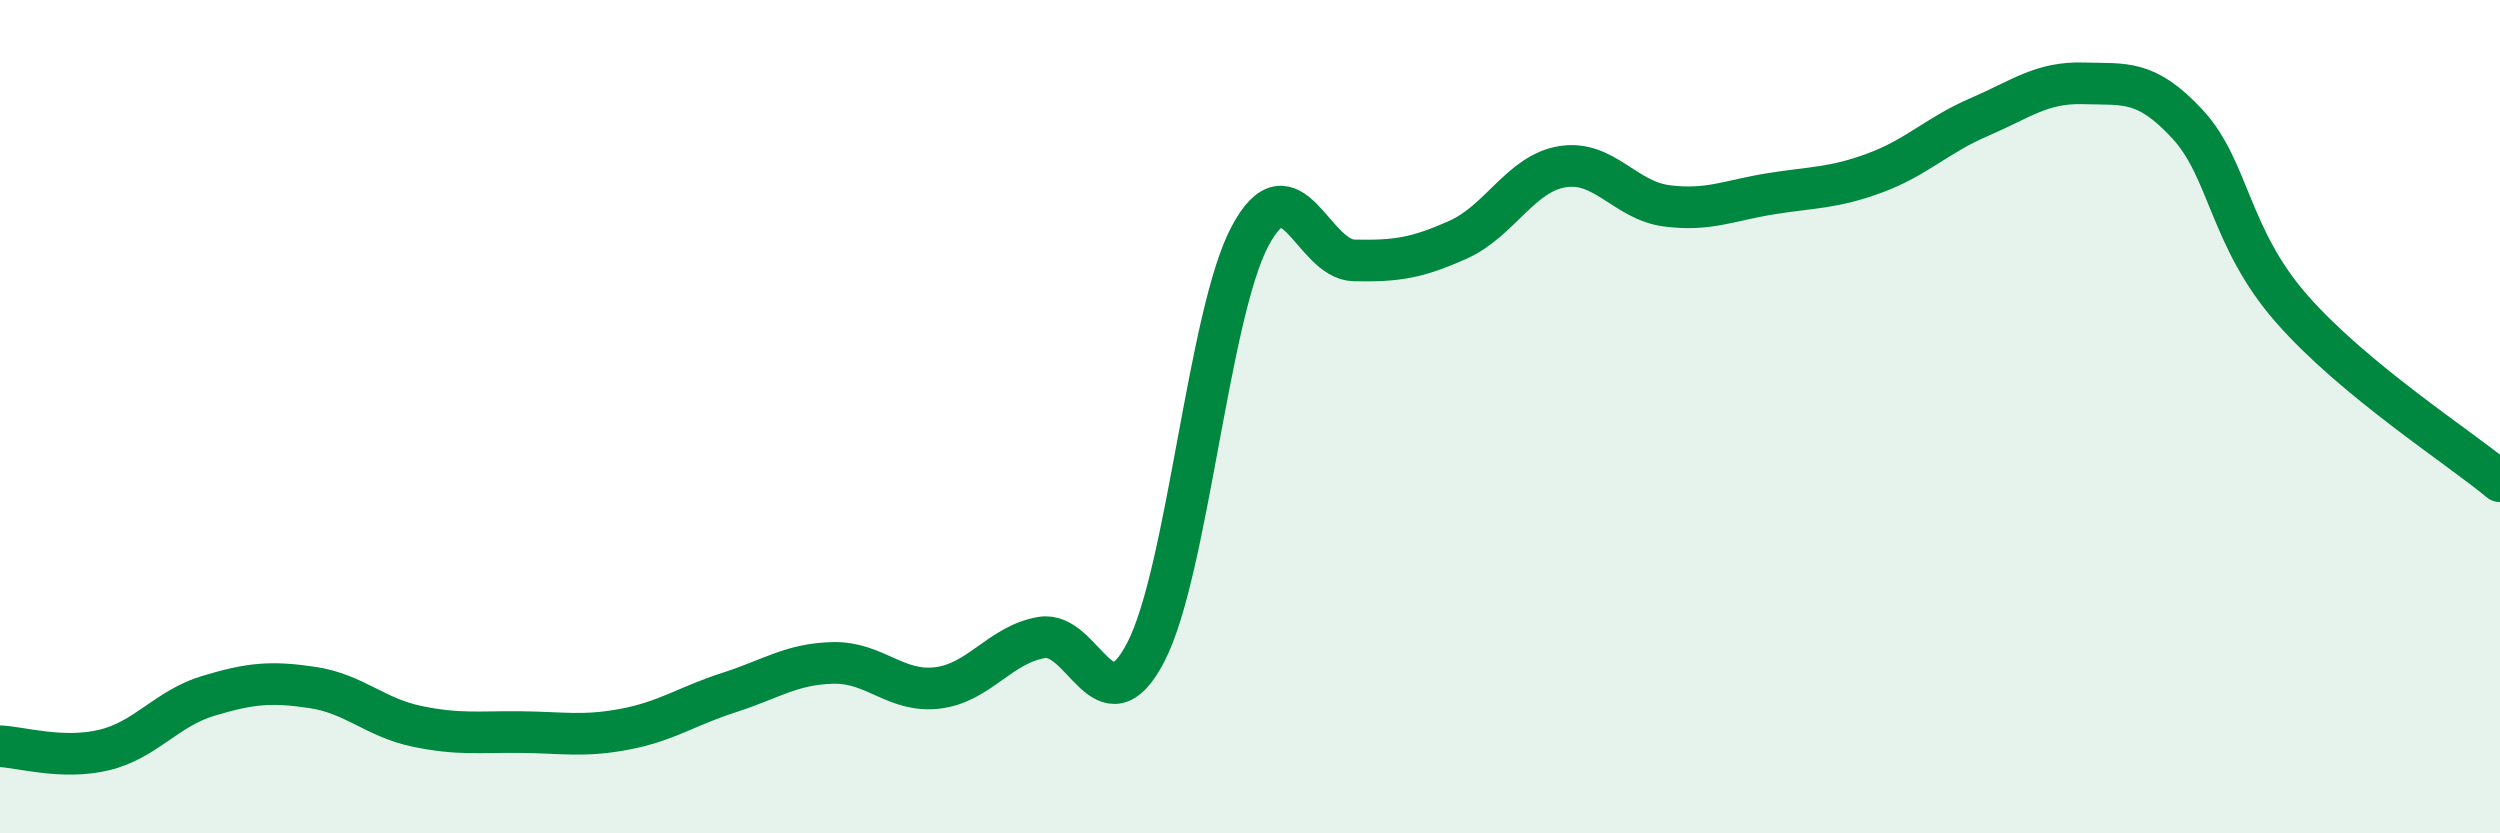
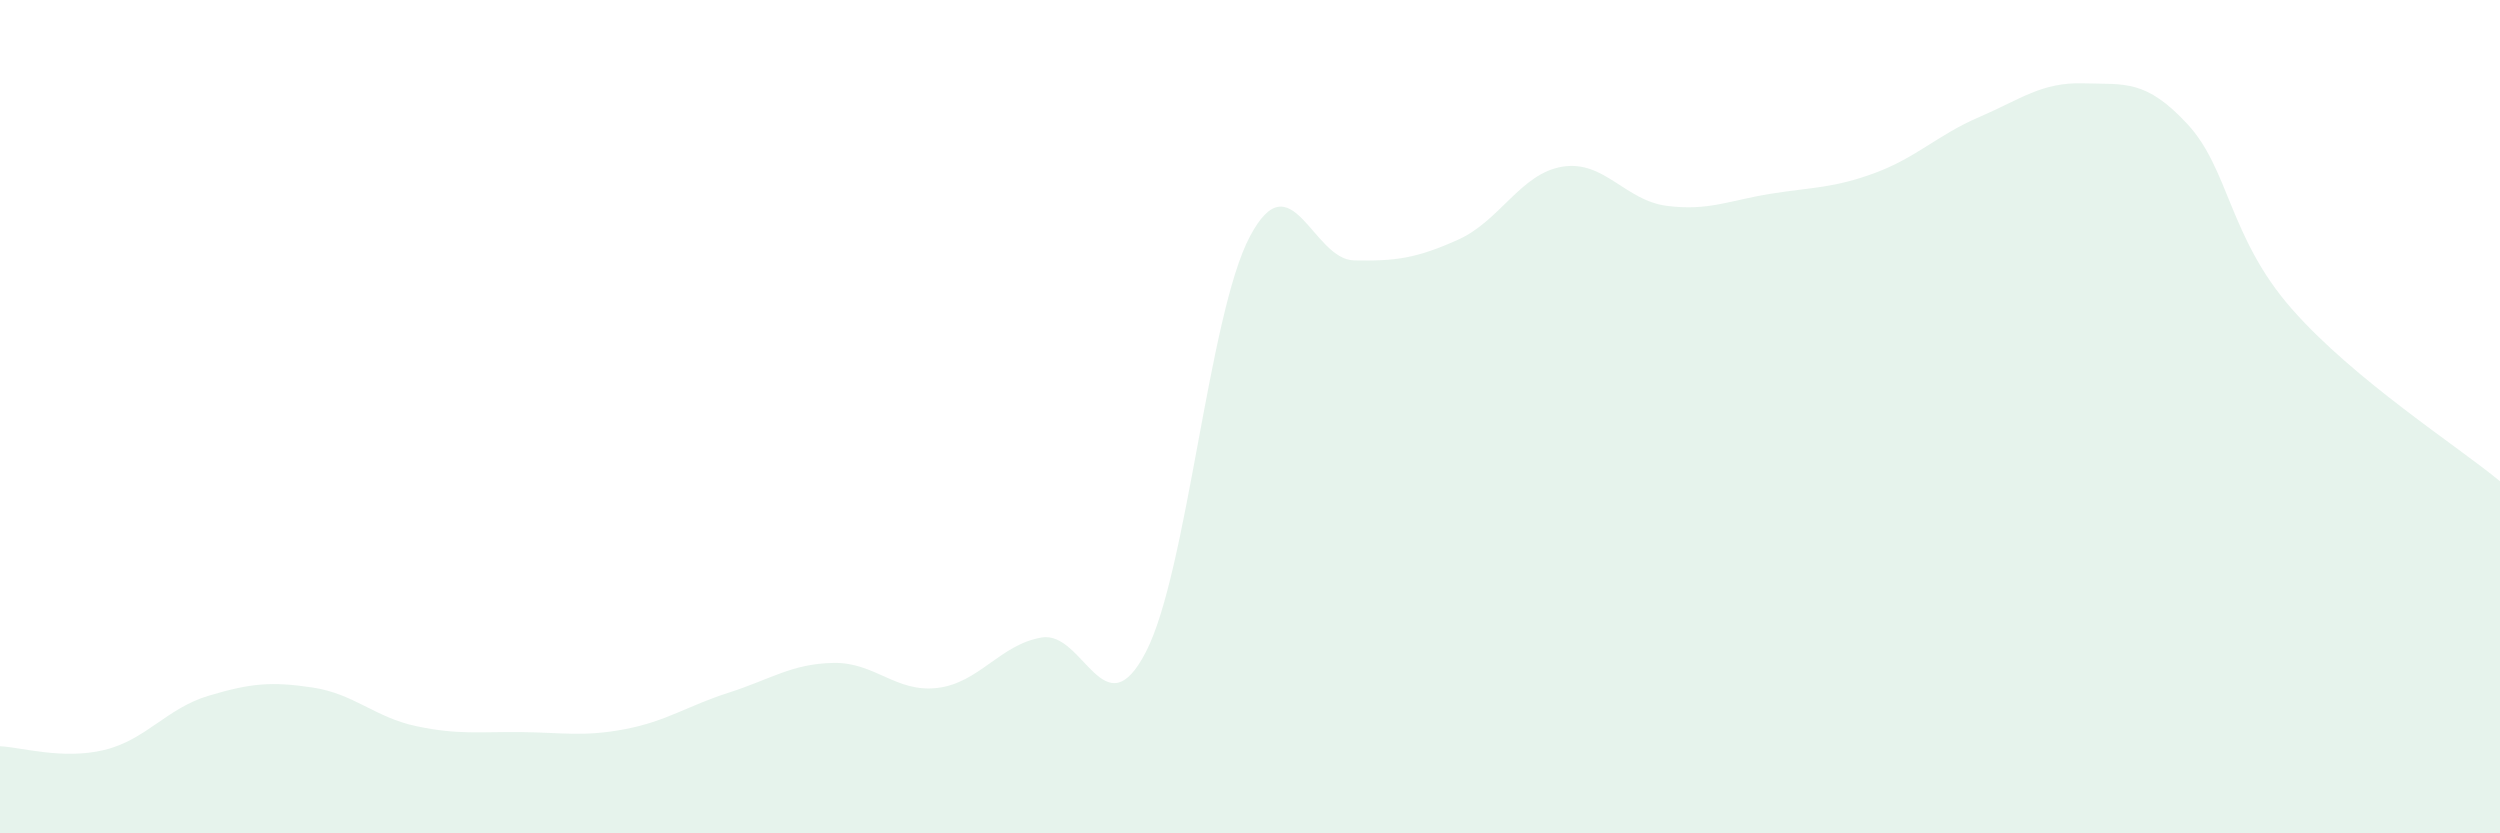
<svg xmlns="http://www.w3.org/2000/svg" width="60" height="20" viewBox="0 0 60 20">
  <path d="M 0,17.91 C 0.5,17.93 1.5,18.24 2.5,18 C 3.5,17.76 4,17 5,16.7 C 6,16.4 6.5,16.35 7.5,16.5 C 8.5,16.65 9,17.22 10,17.43 C 11,17.64 11.5,17.56 12.5,17.57 C 13.5,17.58 14,17.69 15,17.5 C 16,17.31 16.5,16.94 17.5,16.62 C 18.5,16.3 19,15.93 20,15.91 C 21,15.89 21.5,16.63 22.5,16.51 C 23.5,16.39 24,15.47 25,15.3 C 26,15.13 26.5,17.58 27.5,15.65 C 28.5,13.72 29,7.55 30,5.67 C 31,3.79 31.5,6.23 32.5,6.25 C 33.5,6.27 34,6.2 35,5.75 C 36,5.3 36.5,4.16 37.5,4 C 38.5,3.84 39,4.81 40,4.94 C 41,5.07 41.5,4.81 42.5,4.65 C 43.5,4.49 44,4.52 45,4.15 C 46,3.78 46.5,3.24 47.5,2.81 C 48.5,2.38 49,1.97 50,2 C 51,2.03 51.5,1.9 52.5,2.98 C 53.5,4.06 53.5,5.7 55,7.41 C 56.5,9.12 59,10.72 60,11.55L60 20L0 20Z" fill="#008740" opacity="0.1" stroke-linecap="round" stroke-linejoin="round" />
-   <path d="M 0,17.91 C 0.5,17.93 1.5,18.24 2.5,18 C 3.5,17.76 4,17 5,16.7 C 6,16.4 6.5,16.35 7.5,16.5 C 8.5,16.65 9,17.22 10,17.43 C 11,17.64 11.5,17.56 12.5,17.57 C 13.5,17.58 14,17.69 15,17.5 C 16,17.31 16.5,16.94 17.5,16.62 C 18.5,16.3 19,15.93 20,15.91 C 21,15.89 21.5,16.63 22.5,16.51 C 23.5,16.39 24,15.47 25,15.3 C 26,15.13 26.5,17.58 27.5,15.65 C 28.5,13.72 29,7.55 30,5.67 C 31,3.79 31.5,6.23 32.5,6.25 C 33.5,6.27 34,6.2 35,5.75 C 36,5.3 36.5,4.16 37.5,4 C 38.5,3.84 39,4.81 40,4.94 C 41,5.07 41.5,4.81 42.5,4.65 C 43.5,4.49 44,4.52 45,4.15 C 46,3.78 46.5,3.24 47.5,2.81 C 48.5,2.38 49,1.97 50,2 C 51,2.03 51.5,1.9 52.5,2.98 C 53.5,4.06 53.5,5.7 55,7.41 C 56.5,9.12 59,10.72 60,11.55" stroke="#008740" stroke-width="1" fill="none" stroke-linecap="round" stroke-linejoin="round" />
</svg>